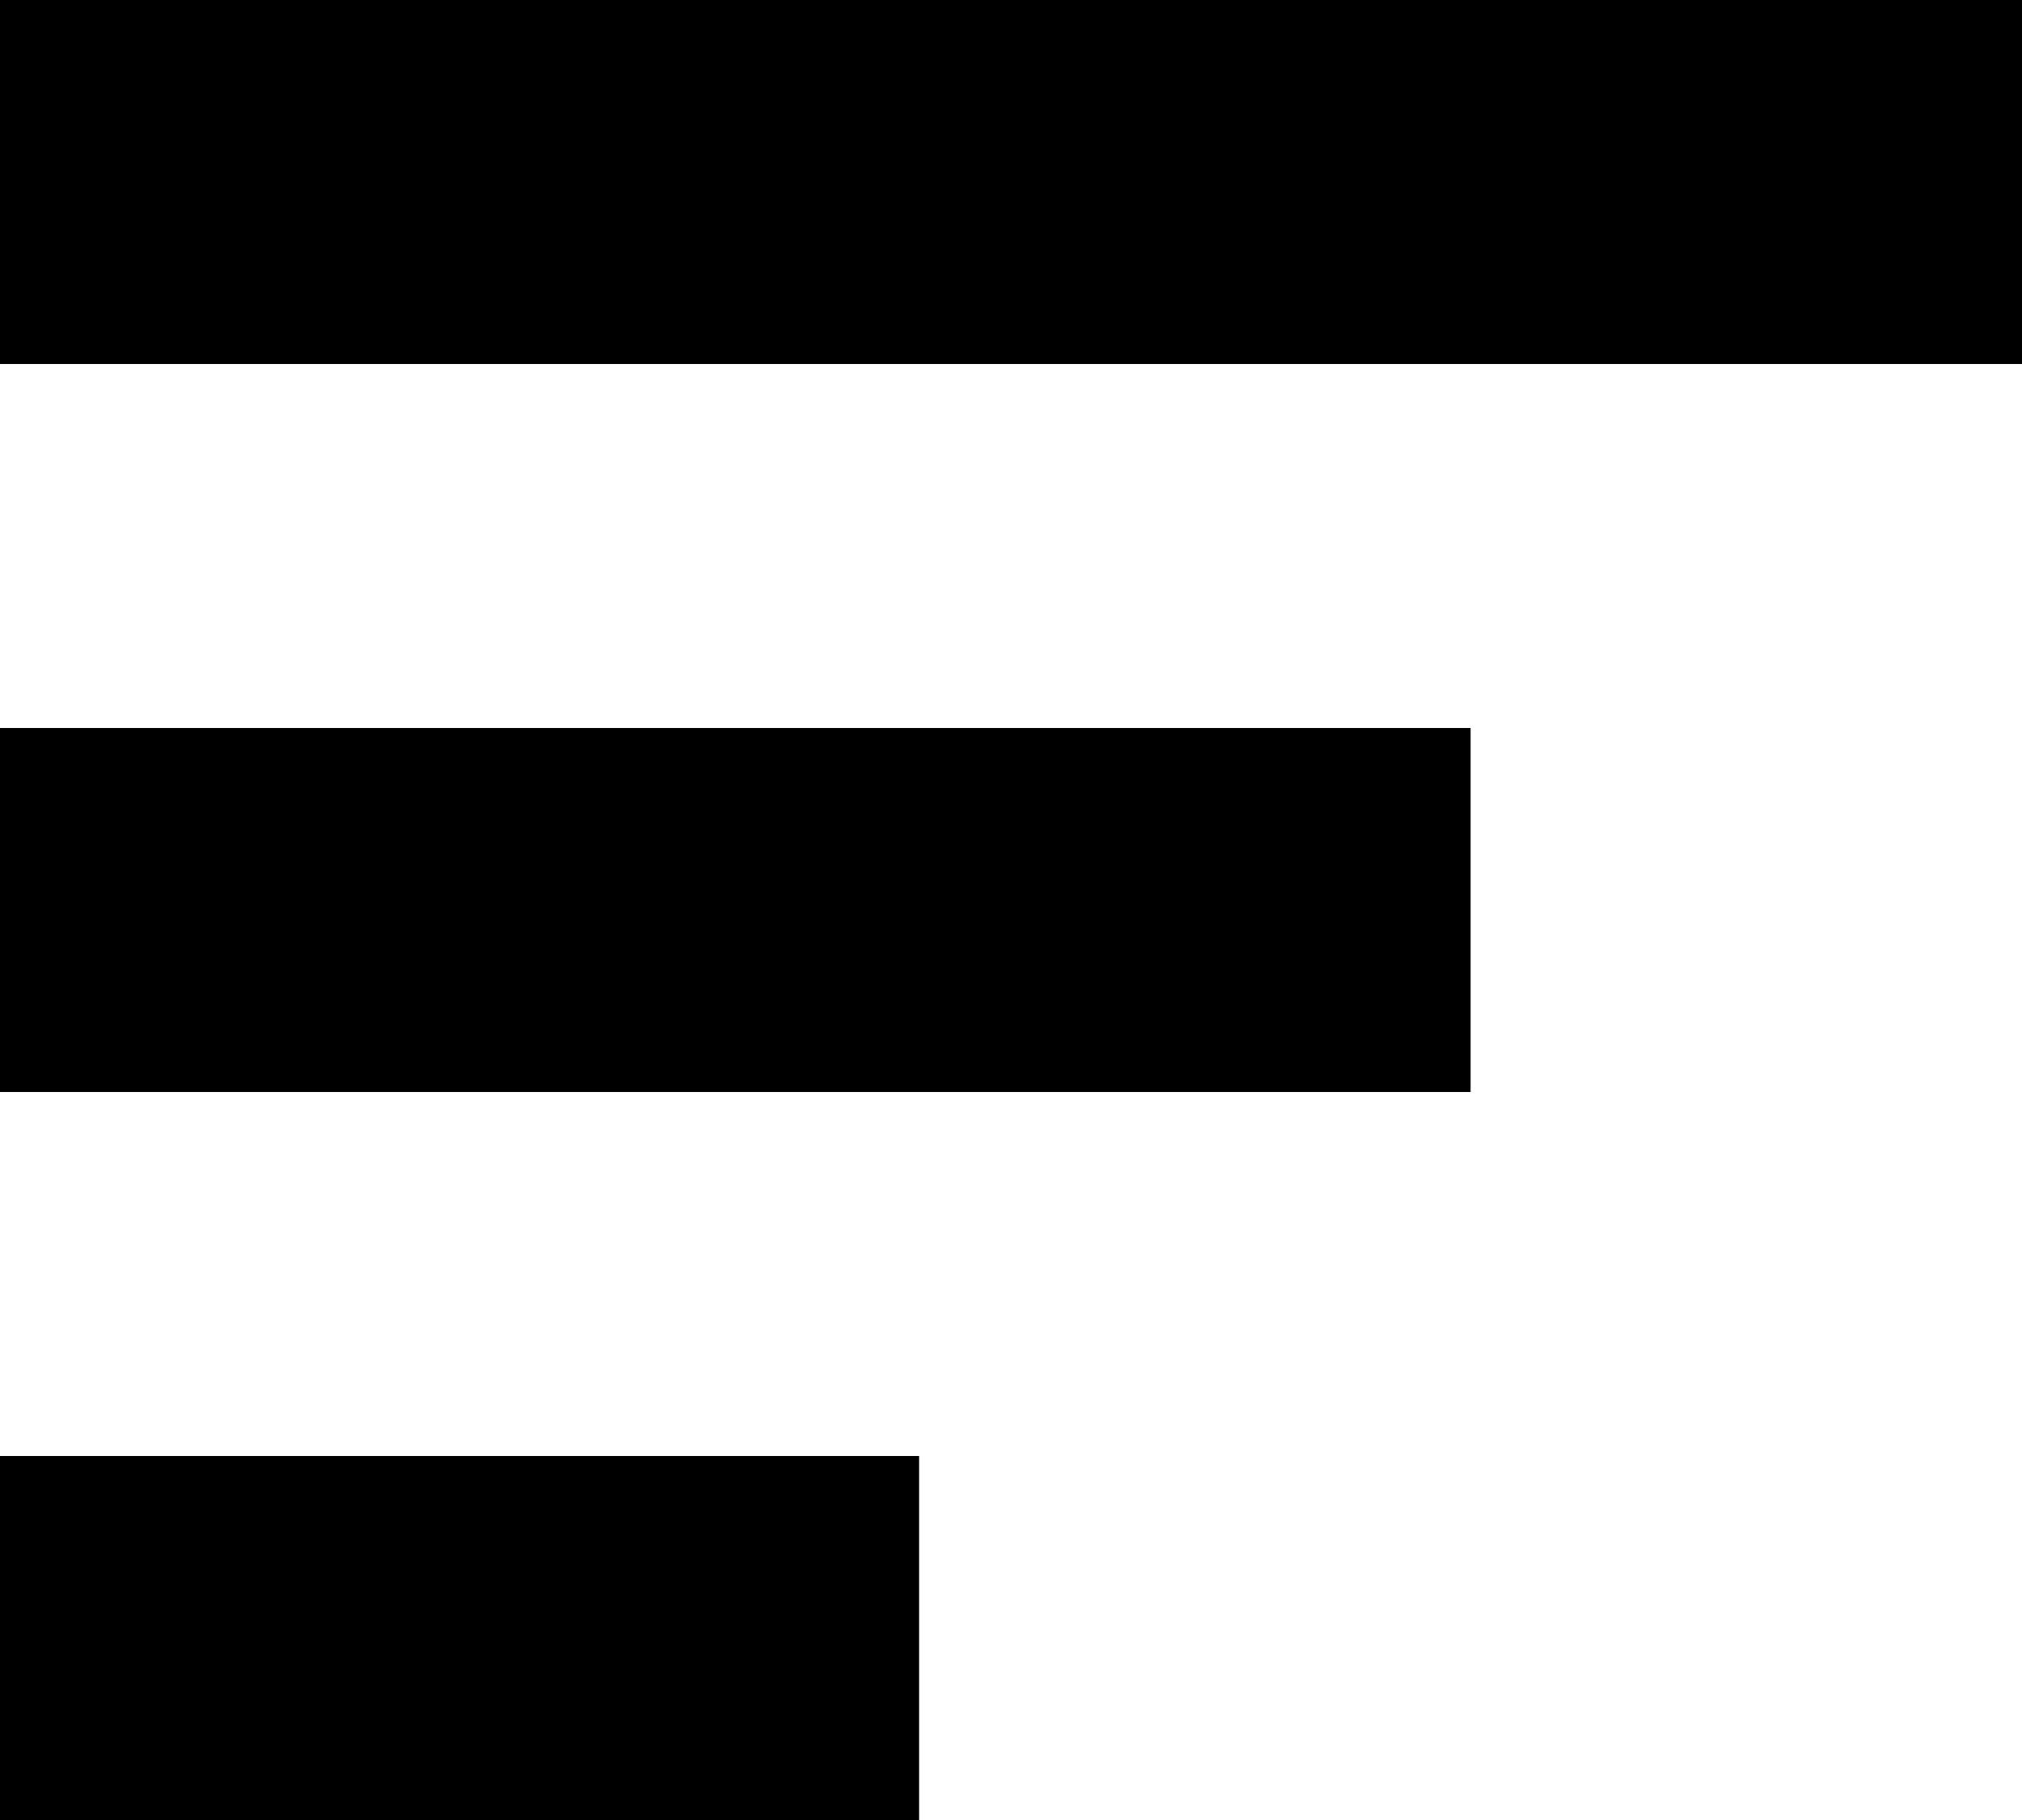
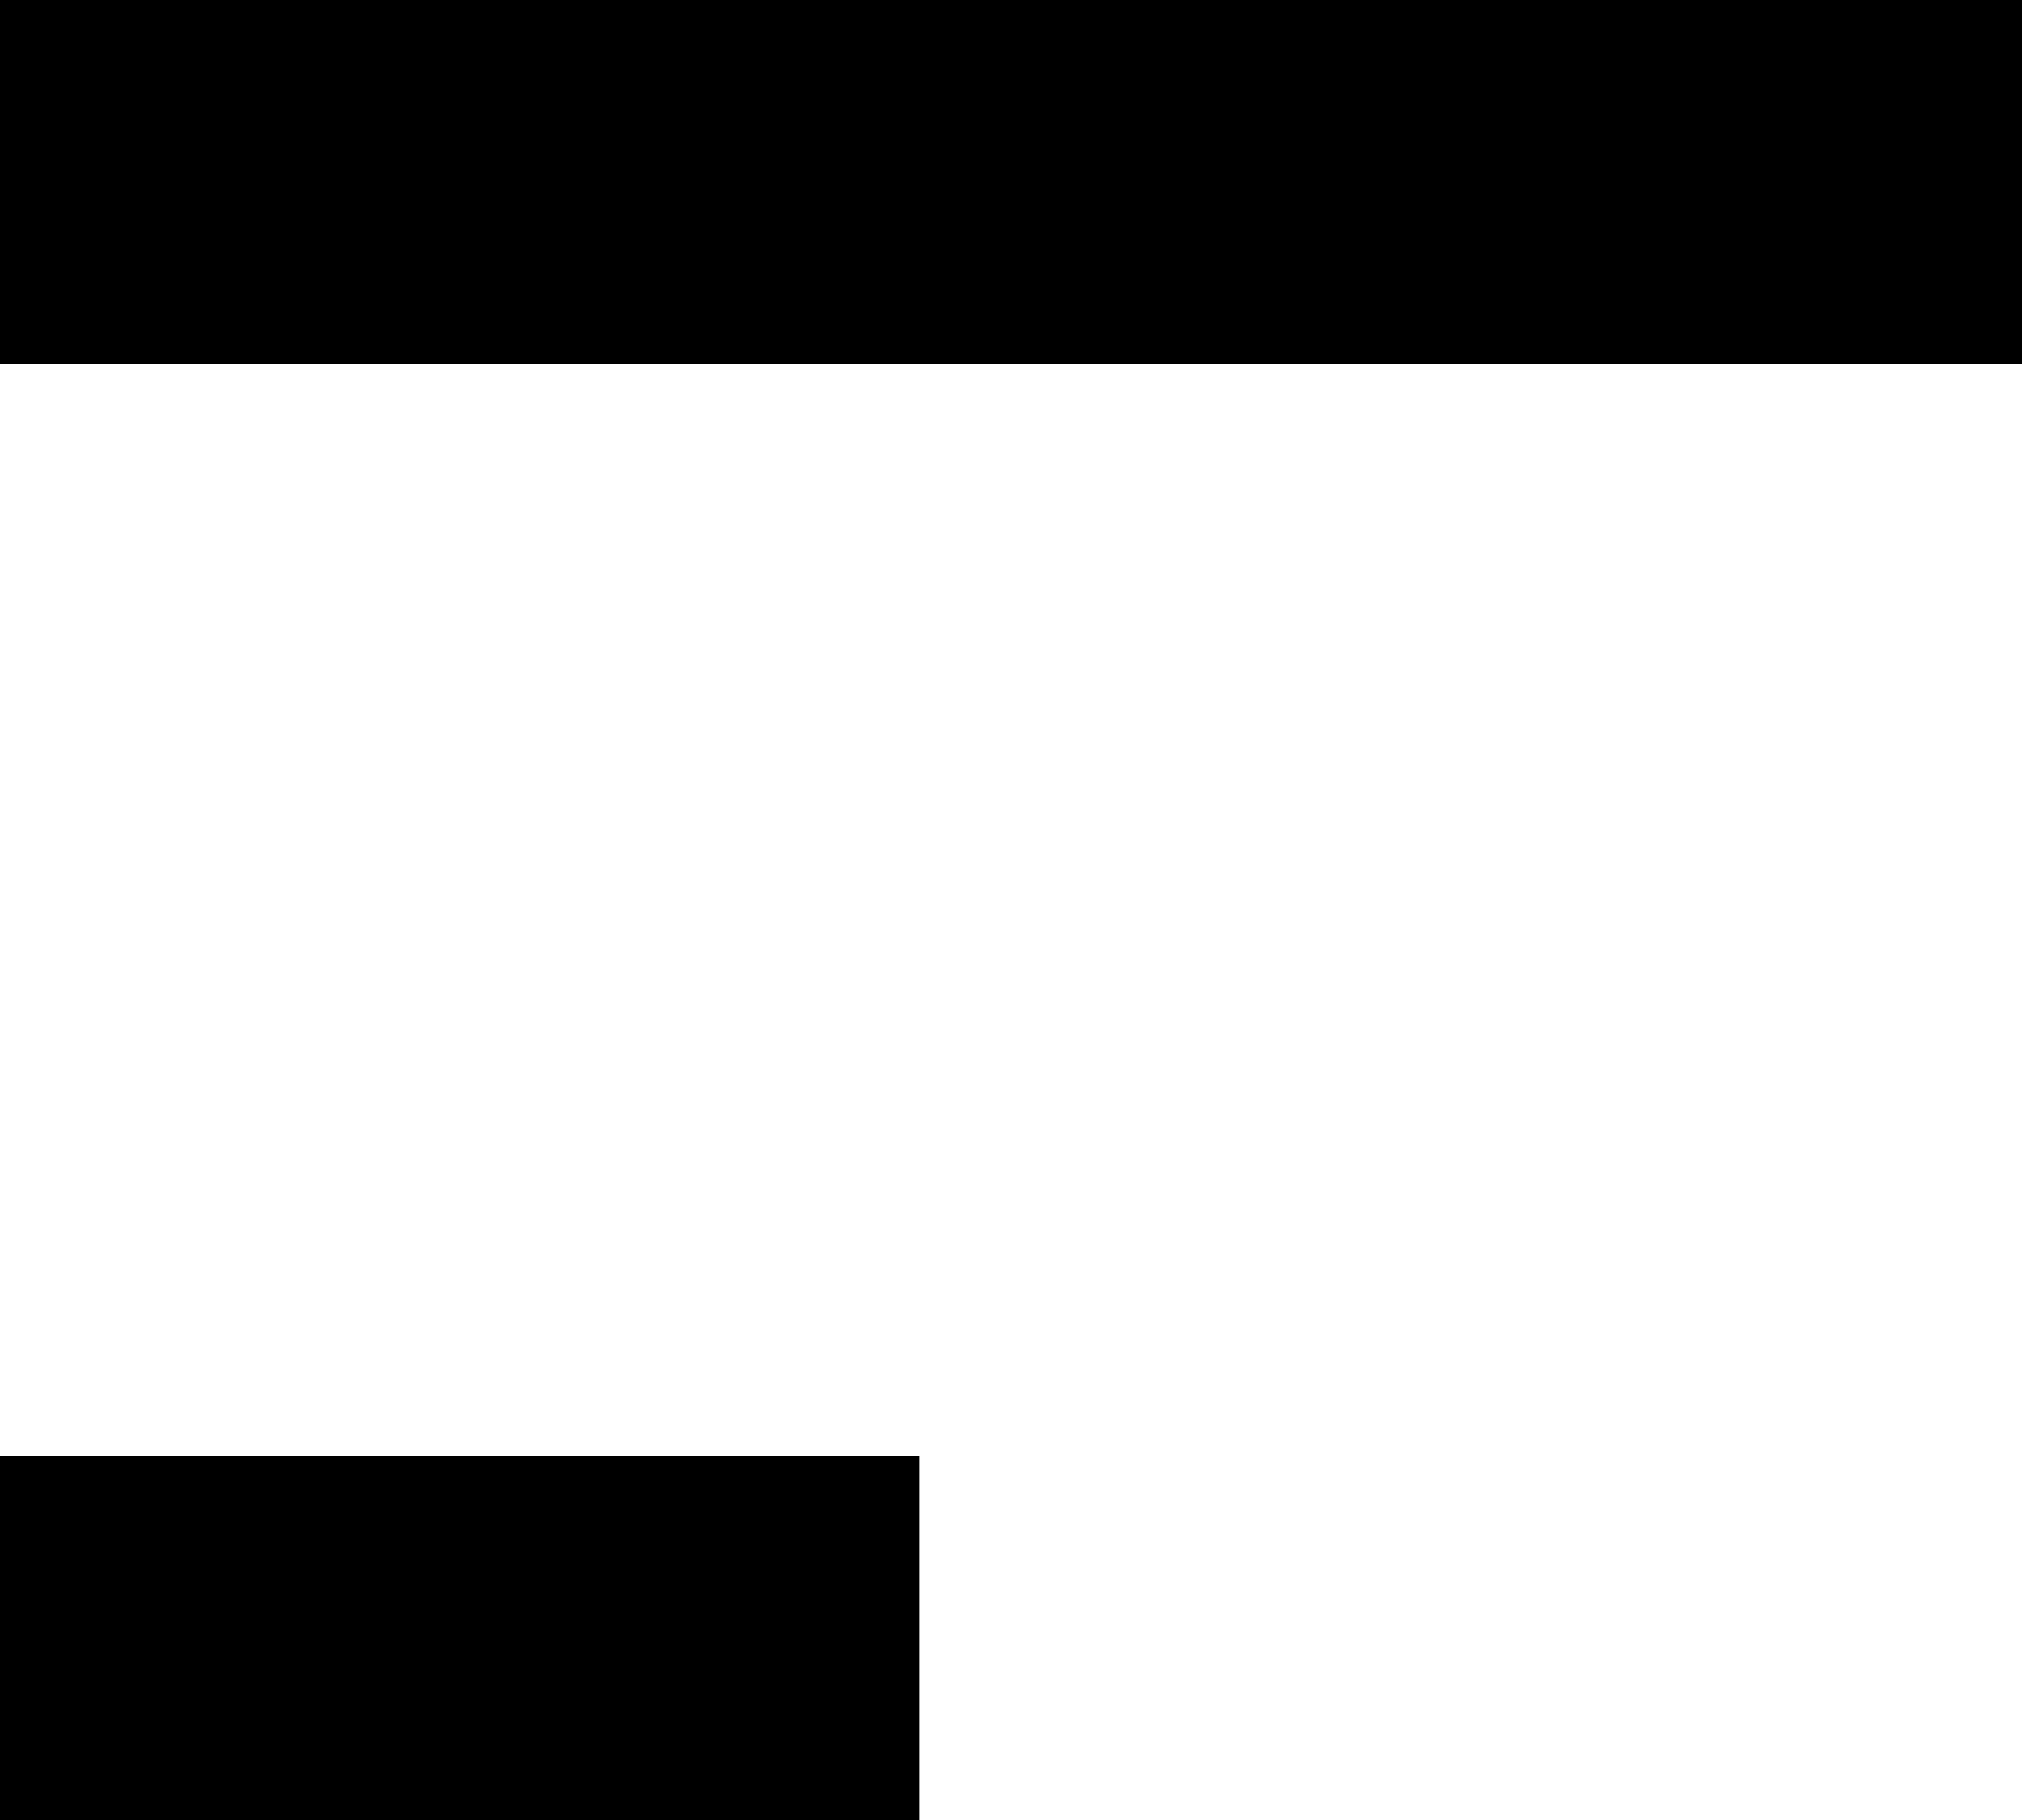
<svg xmlns="http://www.w3.org/2000/svg" width="20" height="18" viewBox="0 0 20 18" fill="none">
  <g id="Icon">
    <path d="M-6.29444e-07 3.6L20 3.6L20 0L-7.86805e-07 8.74228e-07L-6.29444e-07 3.6Z" fill="black" />
-     <path d="M-3.14722e-07 10.8L14.546 10.8L14.546 7.2L-4.72083e-07 7.2L-3.14722e-07 10.8Z" fill="black" />
    <path d="M9.091 18L0 18L-1.57361e-07 14.4L9.091 14.4L9.091 18Z" fill="black" />
  </g>
</svg>